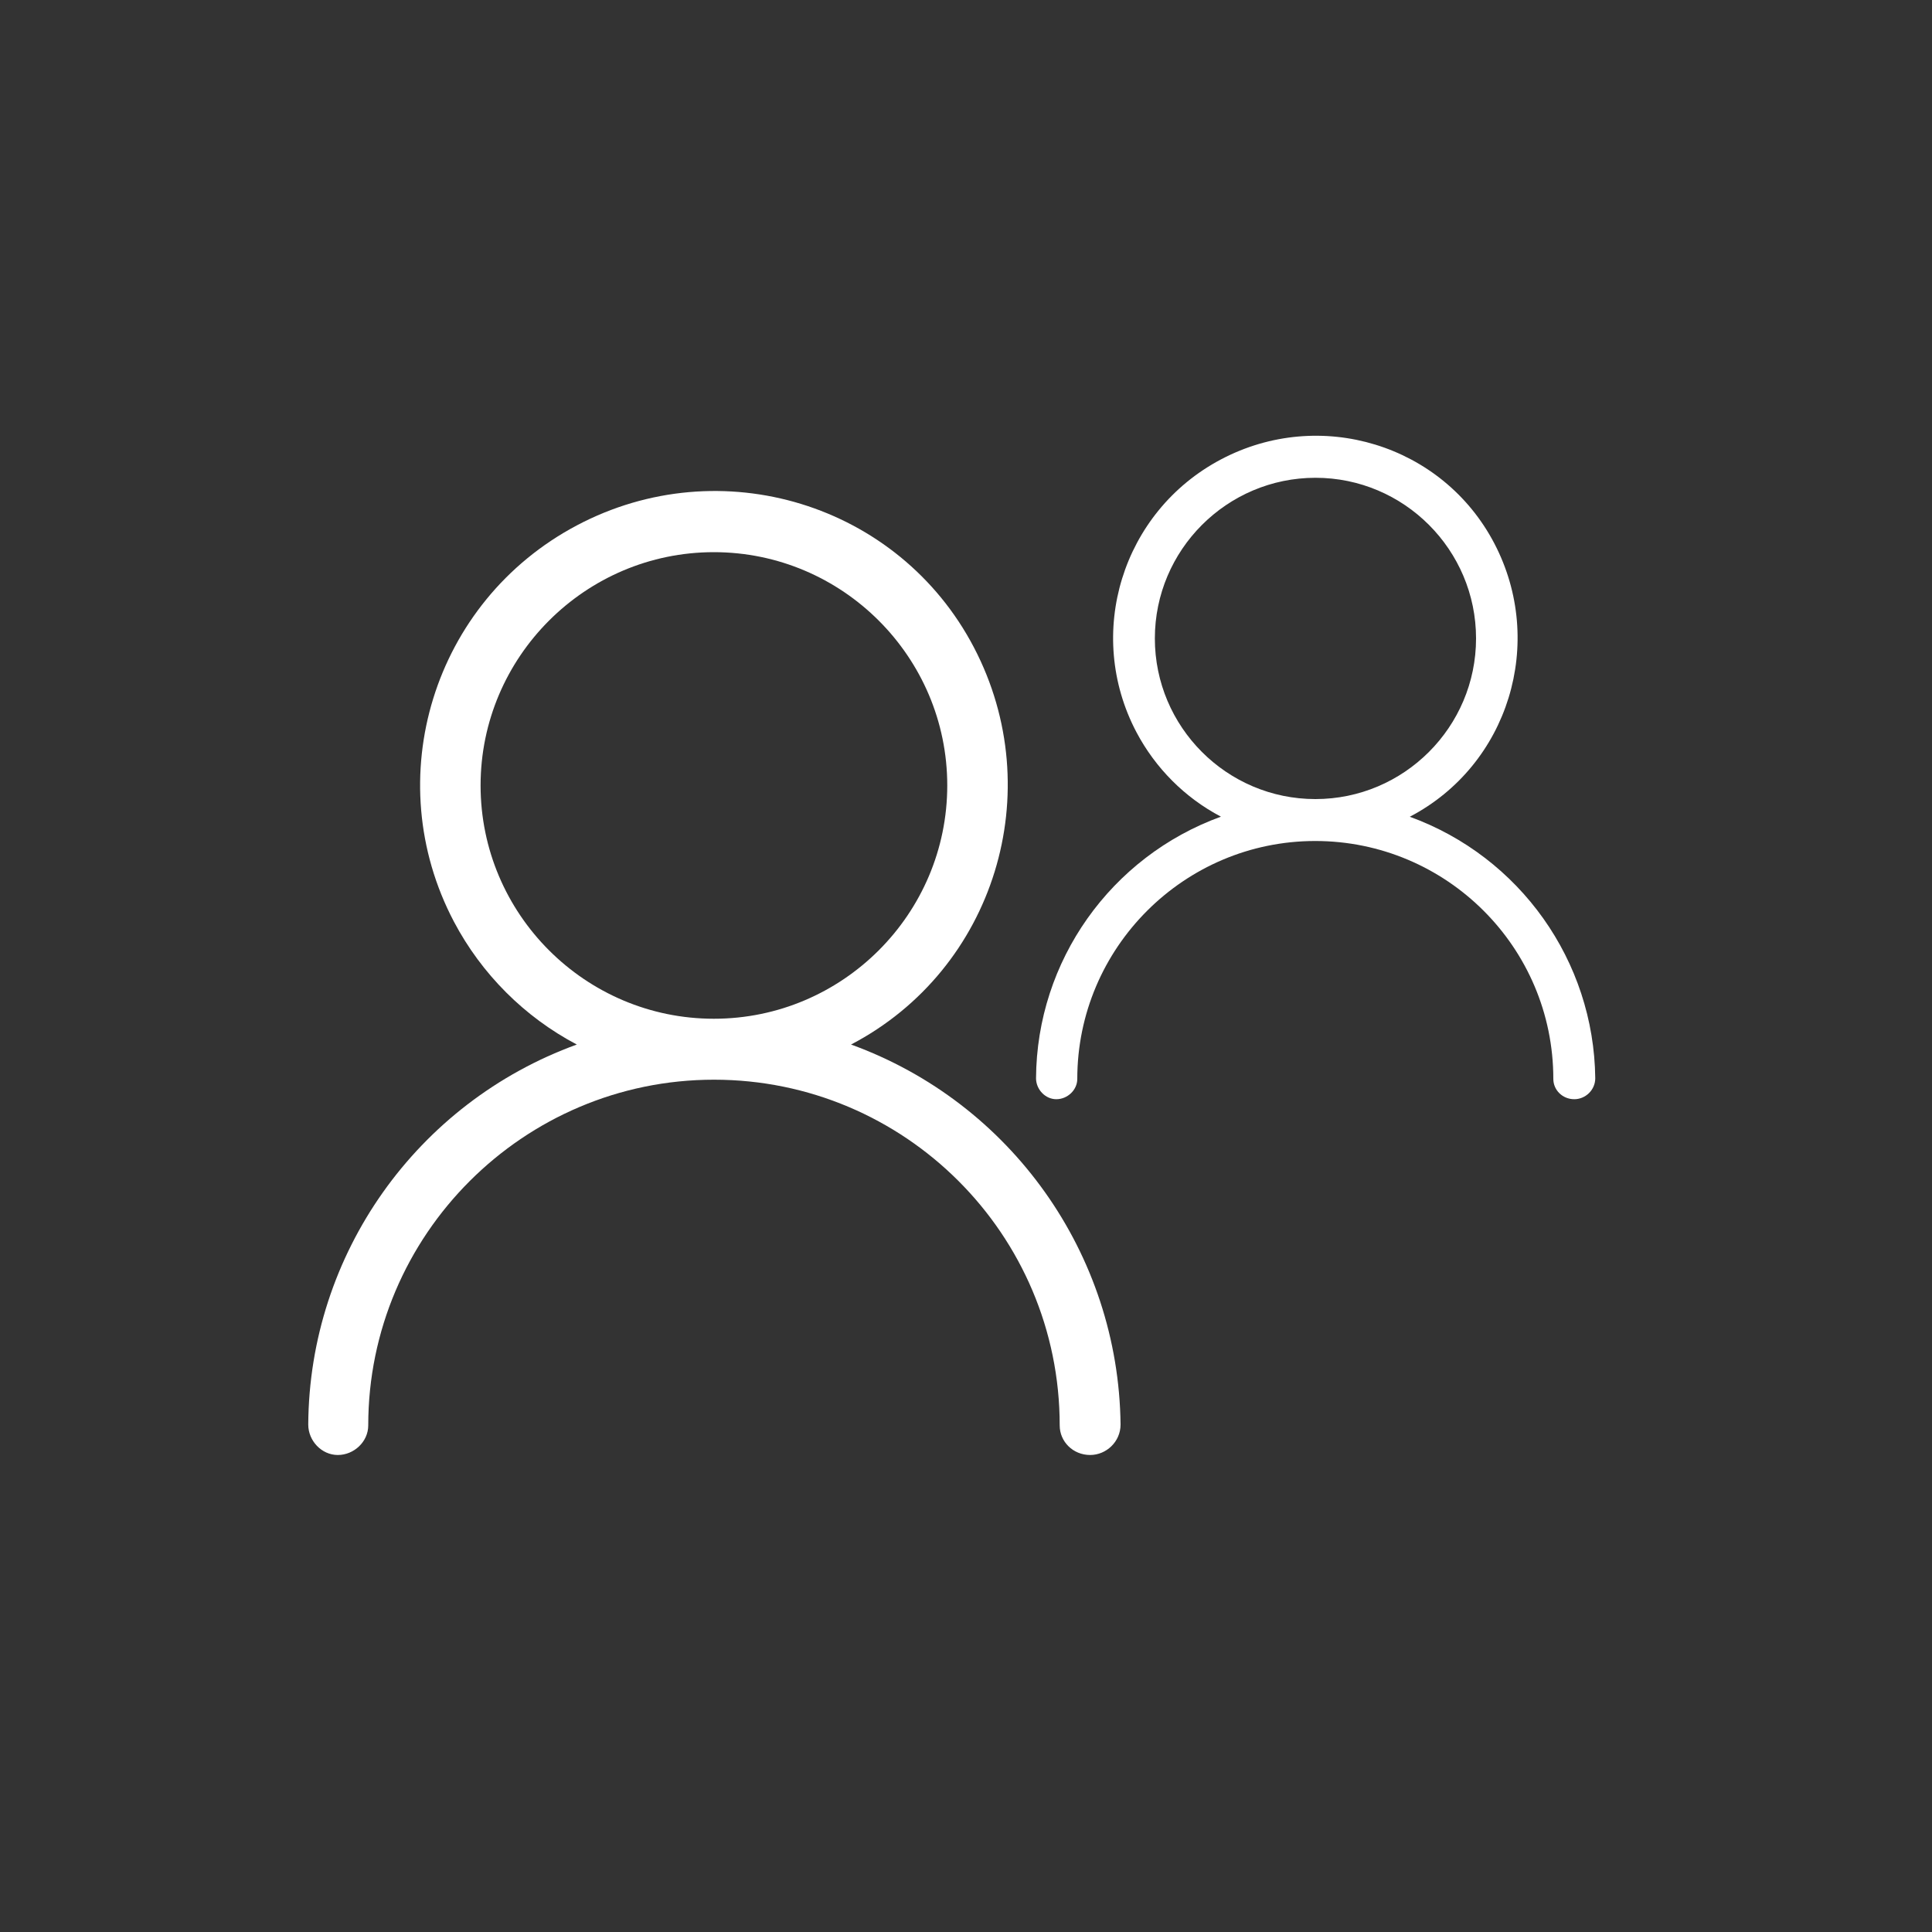
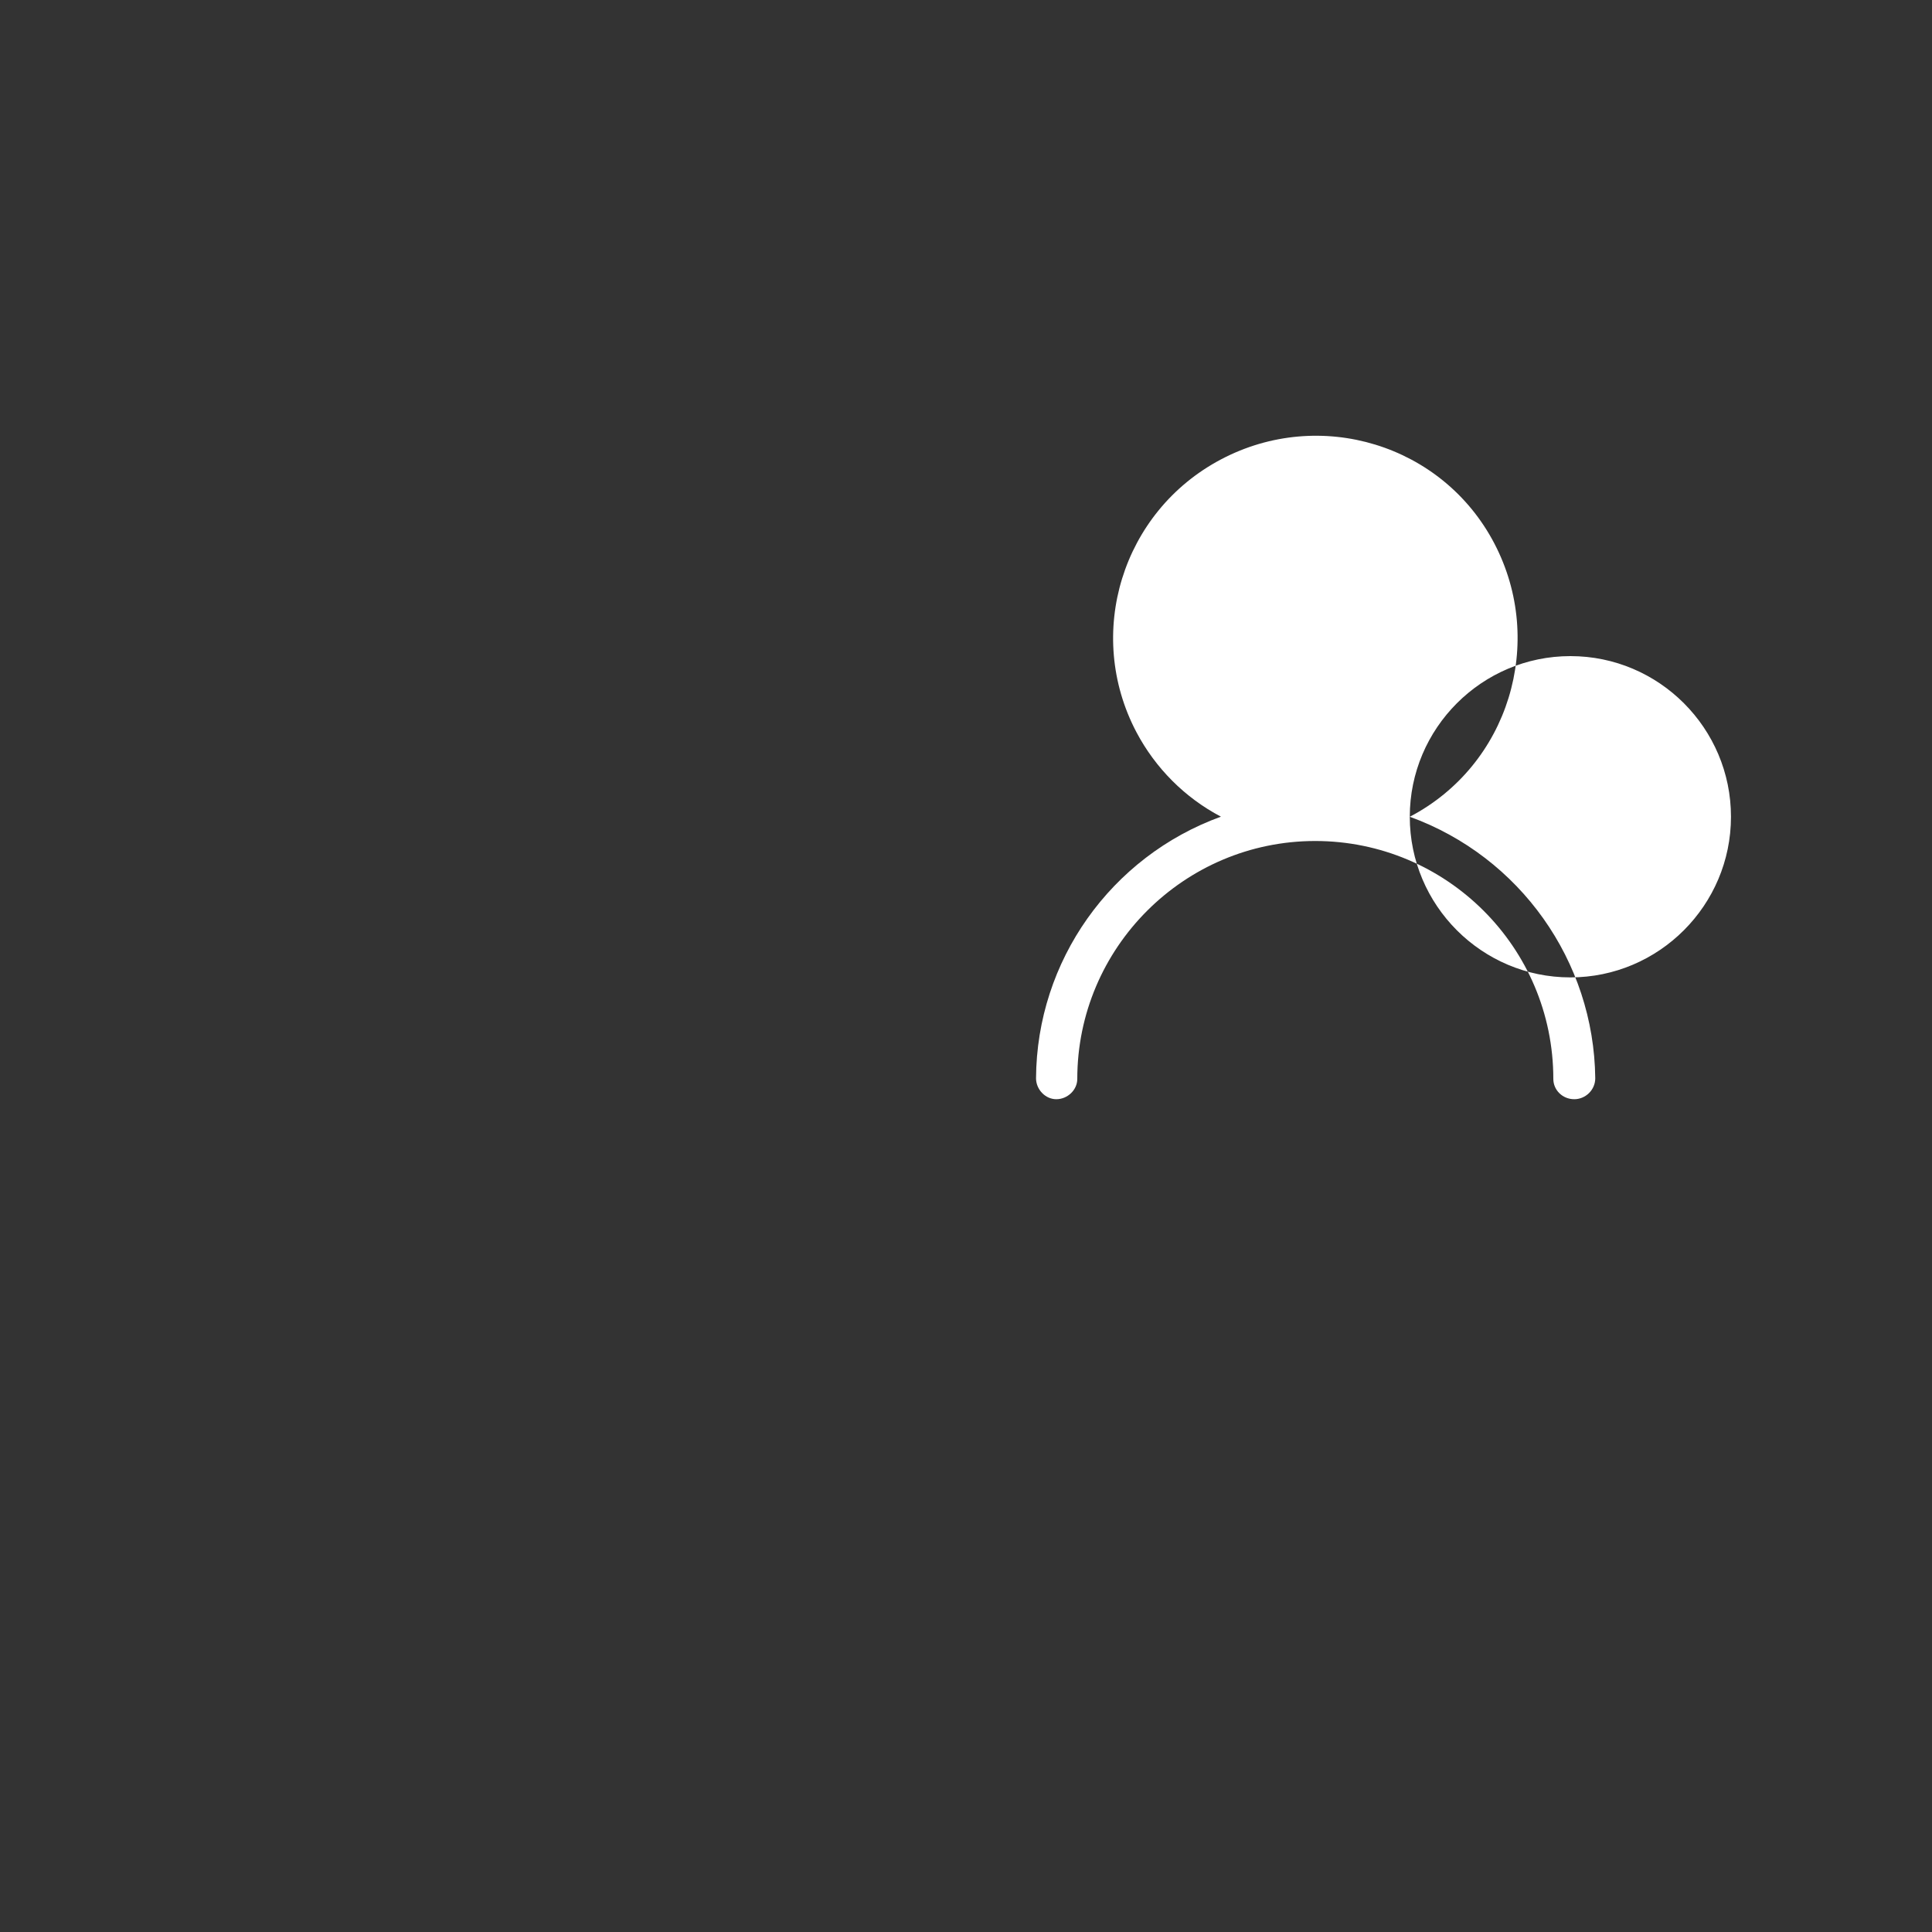
<svg xmlns="http://www.w3.org/2000/svg" enable-background="new 0 0 2000 2000" viewBox="0 0 2000 2000">
  <rect x="0" y="0" width="2000" height="2000" fill="#333333" stroke="none" />
  <g fill="#fff">
-     <path d="m1459.4 845.5c102.5-53.6 141.1-180.5 87.5-283s-180.5-141.1-283-86.9-141.1 180.5-87.5 282.3c19.7 37.3 50.2 67.9 87.5 87.5-114 41.4-190.7 149.3-191.4 270.8 0 11.5 9.5 21.7 21 21.7 11.5 0 21.7-9.5 21.7-21 0-135.7 110.6-246.3 246.3-246.3s246.5 109.9 246.5 246.3c0 11.5 9.5 21 21.7 21 11.5 0 21.7-9.5 21.7-21.7-1.3-121.4-78-229.3-192-270.7zm-263.9-184.6c0-91.6 74.6-166.3 166.3-166.3s166.2 74.7 166.2 166.3-74.6 166.3-166.3 166.3-166.2-74.7-166.2-166.3z" />
-     <path d="m881 1081.3c148.9-77.9 205.1-262.2 127.2-411.1s-262.3-205.1-411.1-126.3-205.1 262.3-127.2 410.2c28.6 54.2 73 98.6 127.2 127.2-165.6 60.1-277 216.9-278 393.4 0 16.8 13.8 31.5 30.6 31.5 16.8 0 31.5-13.8 31.5-30.6 0-197.2 160.7-357.9 357.9-357.9s357.9 159.7 357.9 357.9c0 16.8 13.8 30.6 31.5 30.6 16.8 0 31.5-13.8 31.5-31.5-2-176.6-113.4-333.3-279-393.4zm-383.5-268.2c0-133.1 108.5-241.5 241.5-241.5s241.6 108.4 241.6 241.5-108.5 241.5-241.6 241.5-241.5-108.4-241.5-241.5z" />
+     <path d="m1459.4 845.5c102.5-53.6 141.1-180.5 87.5-283s-180.5-141.1-283-86.9-141.1 180.5-87.5 282.3c19.7 37.3 50.2 67.9 87.5 87.5-114 41.4-190.7 149.3-191.4 270.8 0 11.5 9.5 21.7 21 21.7 11.5 0 21.7-9.5 21.7-21 0-135.7 110.6-246.3 246.3-246.3s246.5 109.9 246.5 246.3c0 11.5 9.5 21 21.7 21 11.5 0 21.7-9.5 21.7-21.7-1.3-121.4-78-229.3-192-270.7zc0-91.6 74.6-166.3 166.3-166.3s166.2 74.7 166.2 166.3-74.6 166.3-166.3 166.3-166.2-74.7-166.2-166.3z" />
  </g>
</svg>